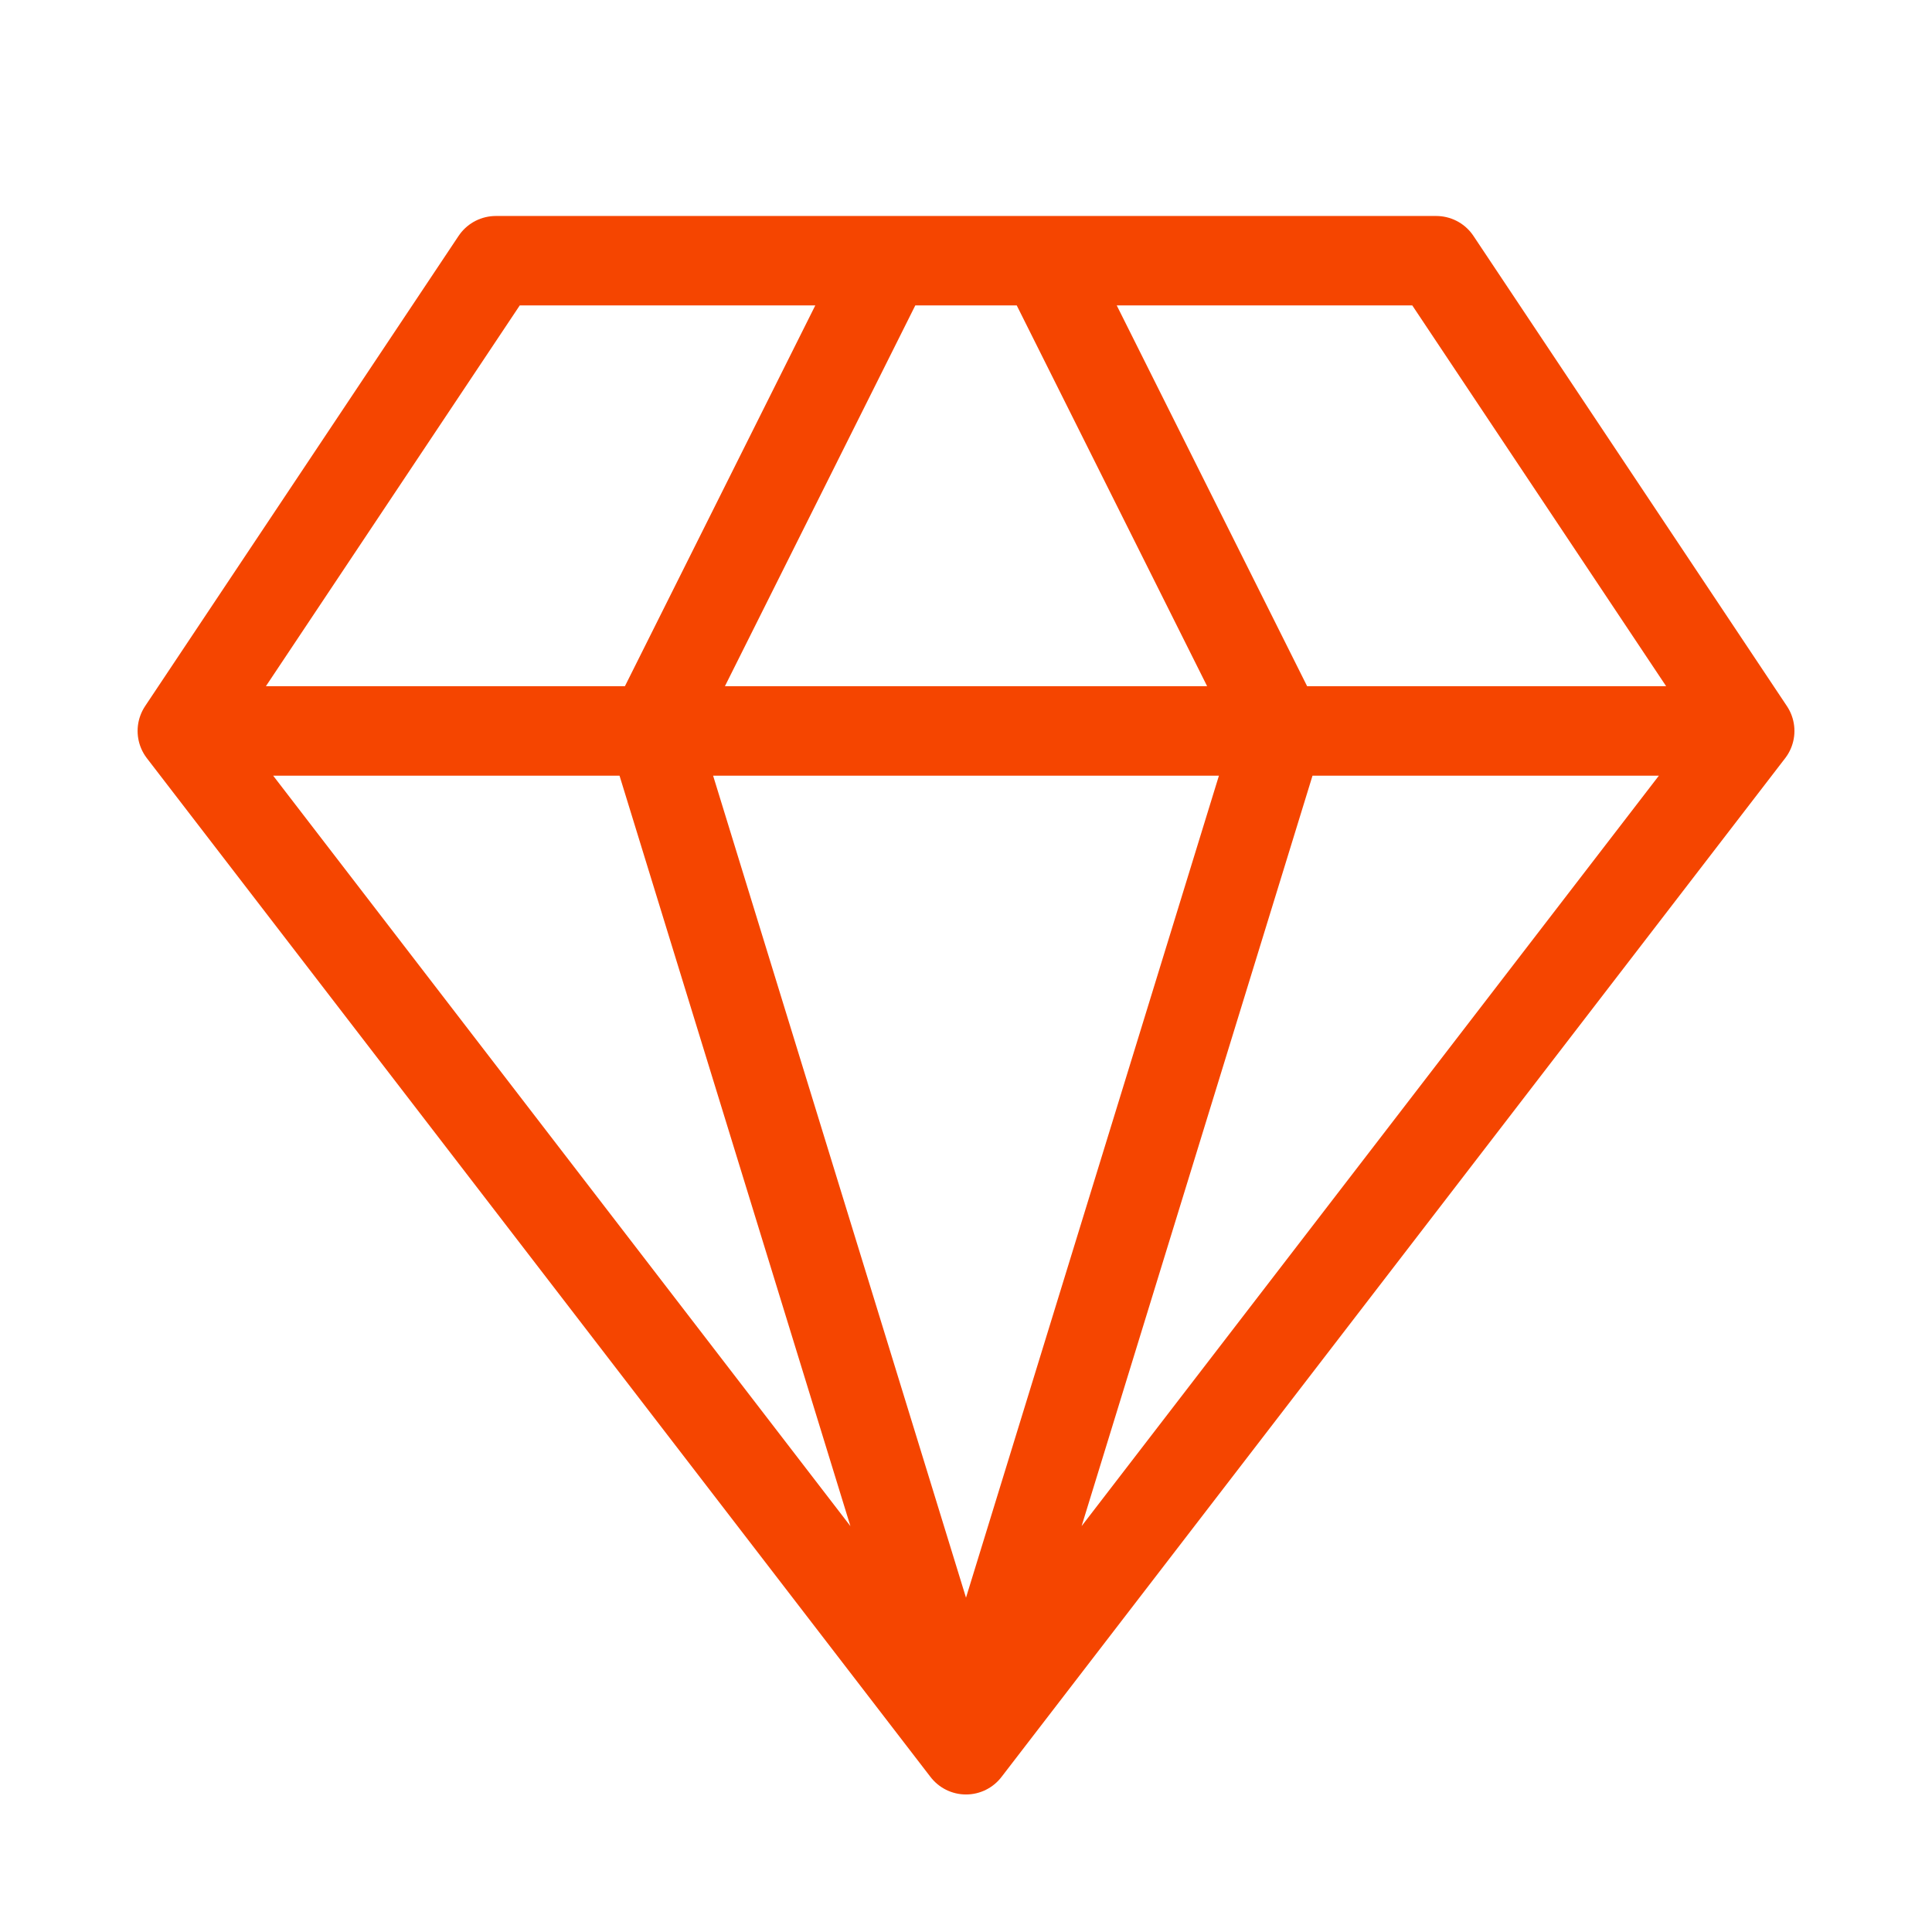
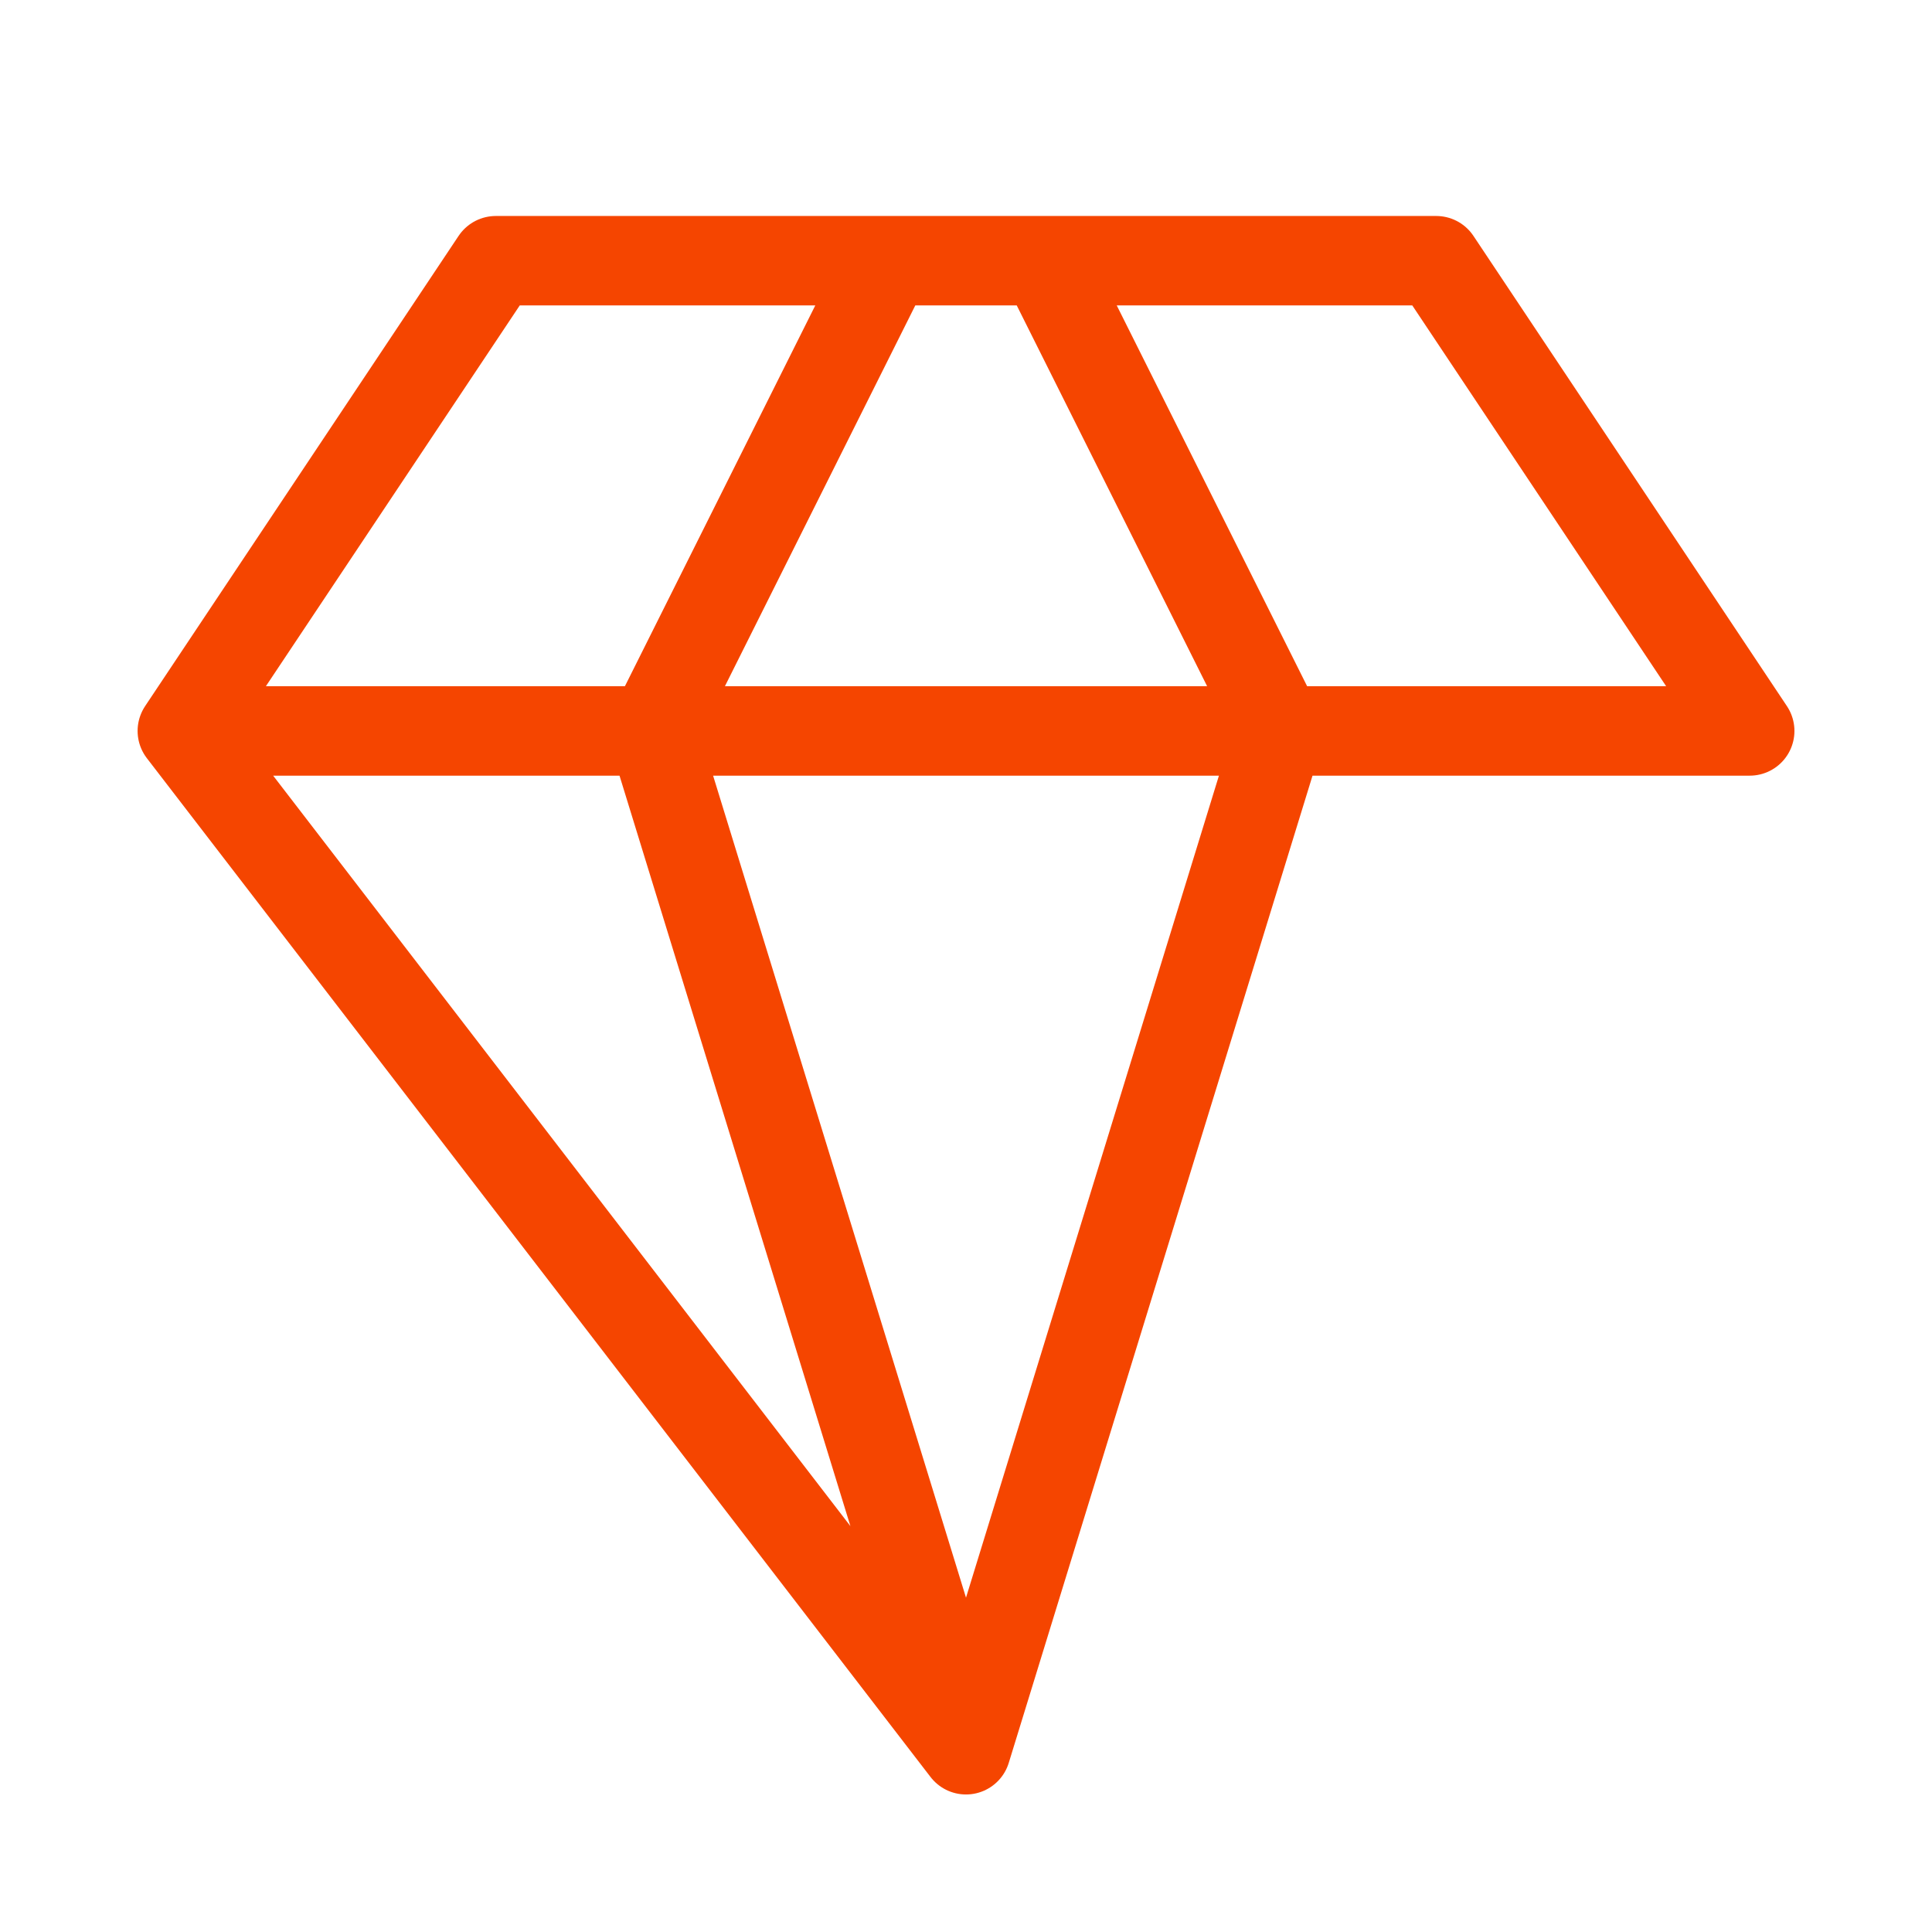
<svg xmlns="http://www.w3.org/2000/svg" width="54" height="54" viewBox="0 0 54 54" fill="none">
-   <path d="M48.905 20.43L40.143 7.287H13.858L5.096 20.43M48.905 20.43L27 48.906M48.905 20.43H5.096M27 48.906L5.096 20.43M27 48.906L18.239 20.43L24.81 7.287M27 48.906L35.762 20.43L29.191 7.287" stroke="#F54500" stroke-width="2.5" stroke-linecap="round" stroke-linejoin="round" />
+   <path d="M48.905 20.43L40.143 7.287H13.858L5.096 20.43L27 48.906M48.905 20.43H5.096M27 48.906L5.096 20.43M27 48.906L18.239 20.43L24.81 7.287M27 48.906L35.762 20.43L29.191 7.287" stroke="#F54500" stroke-width="2.5" stroke-linecap="round" stroke-linejoin="round" />
</svg>